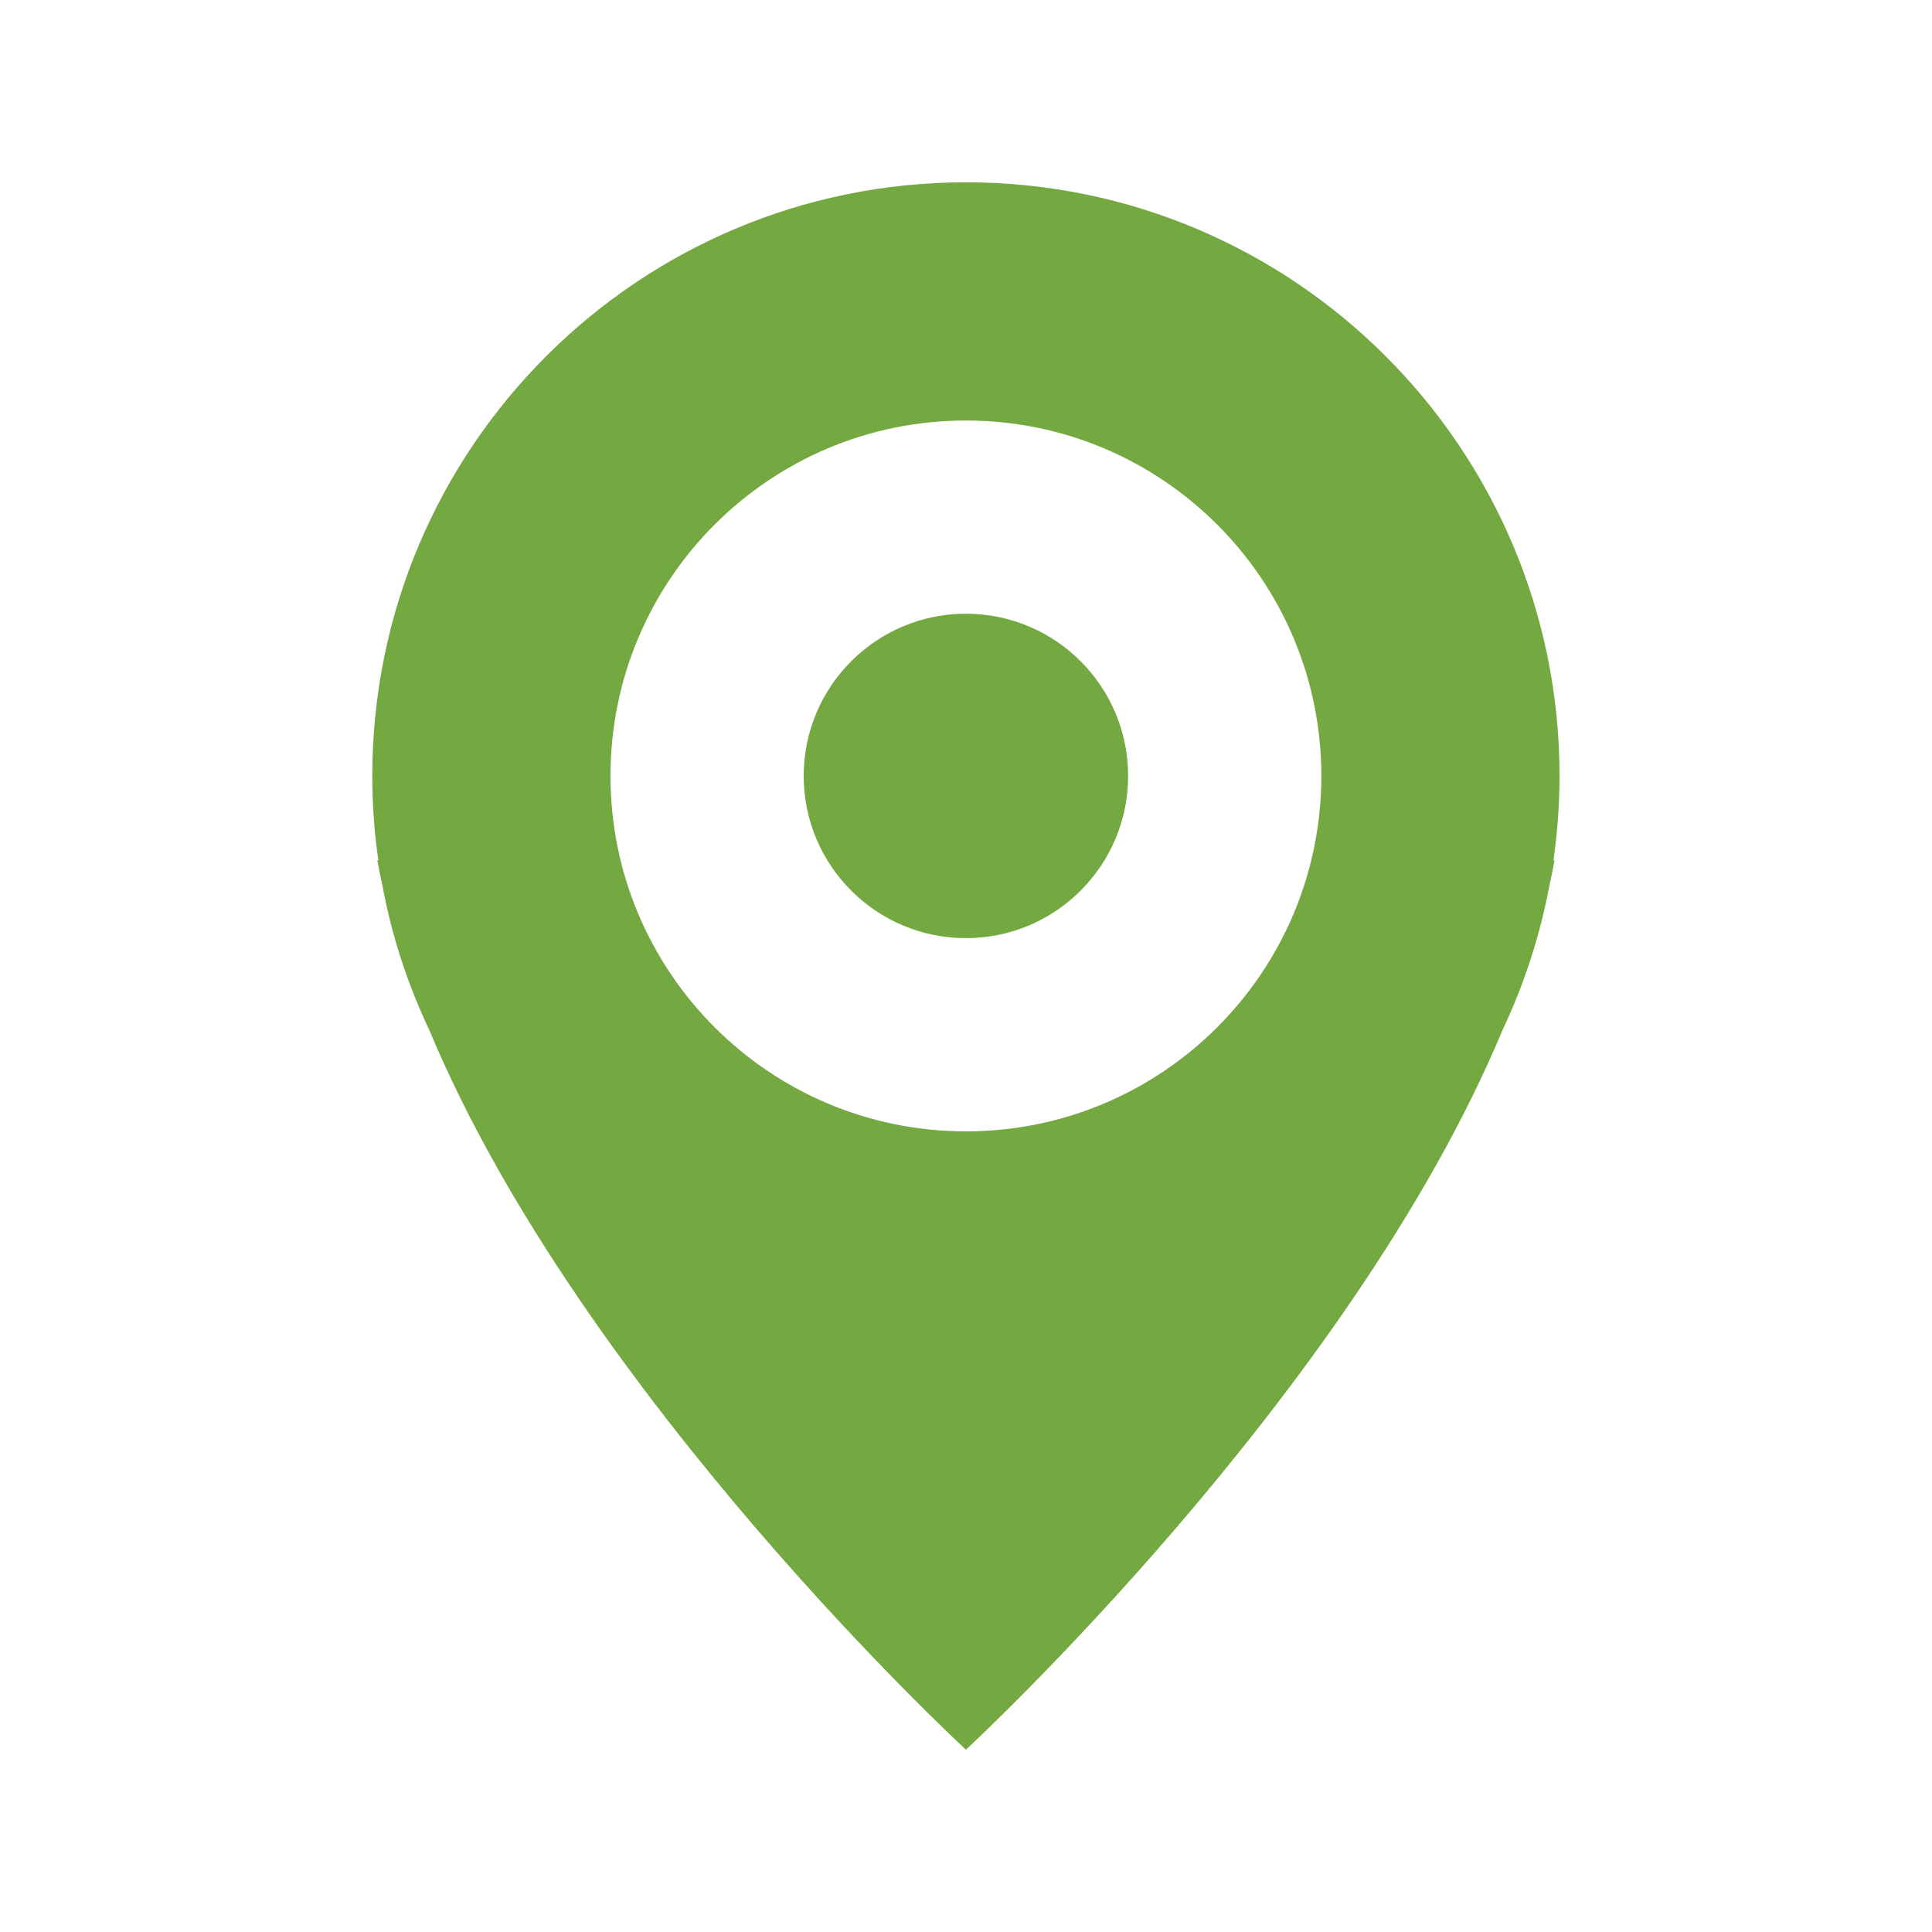
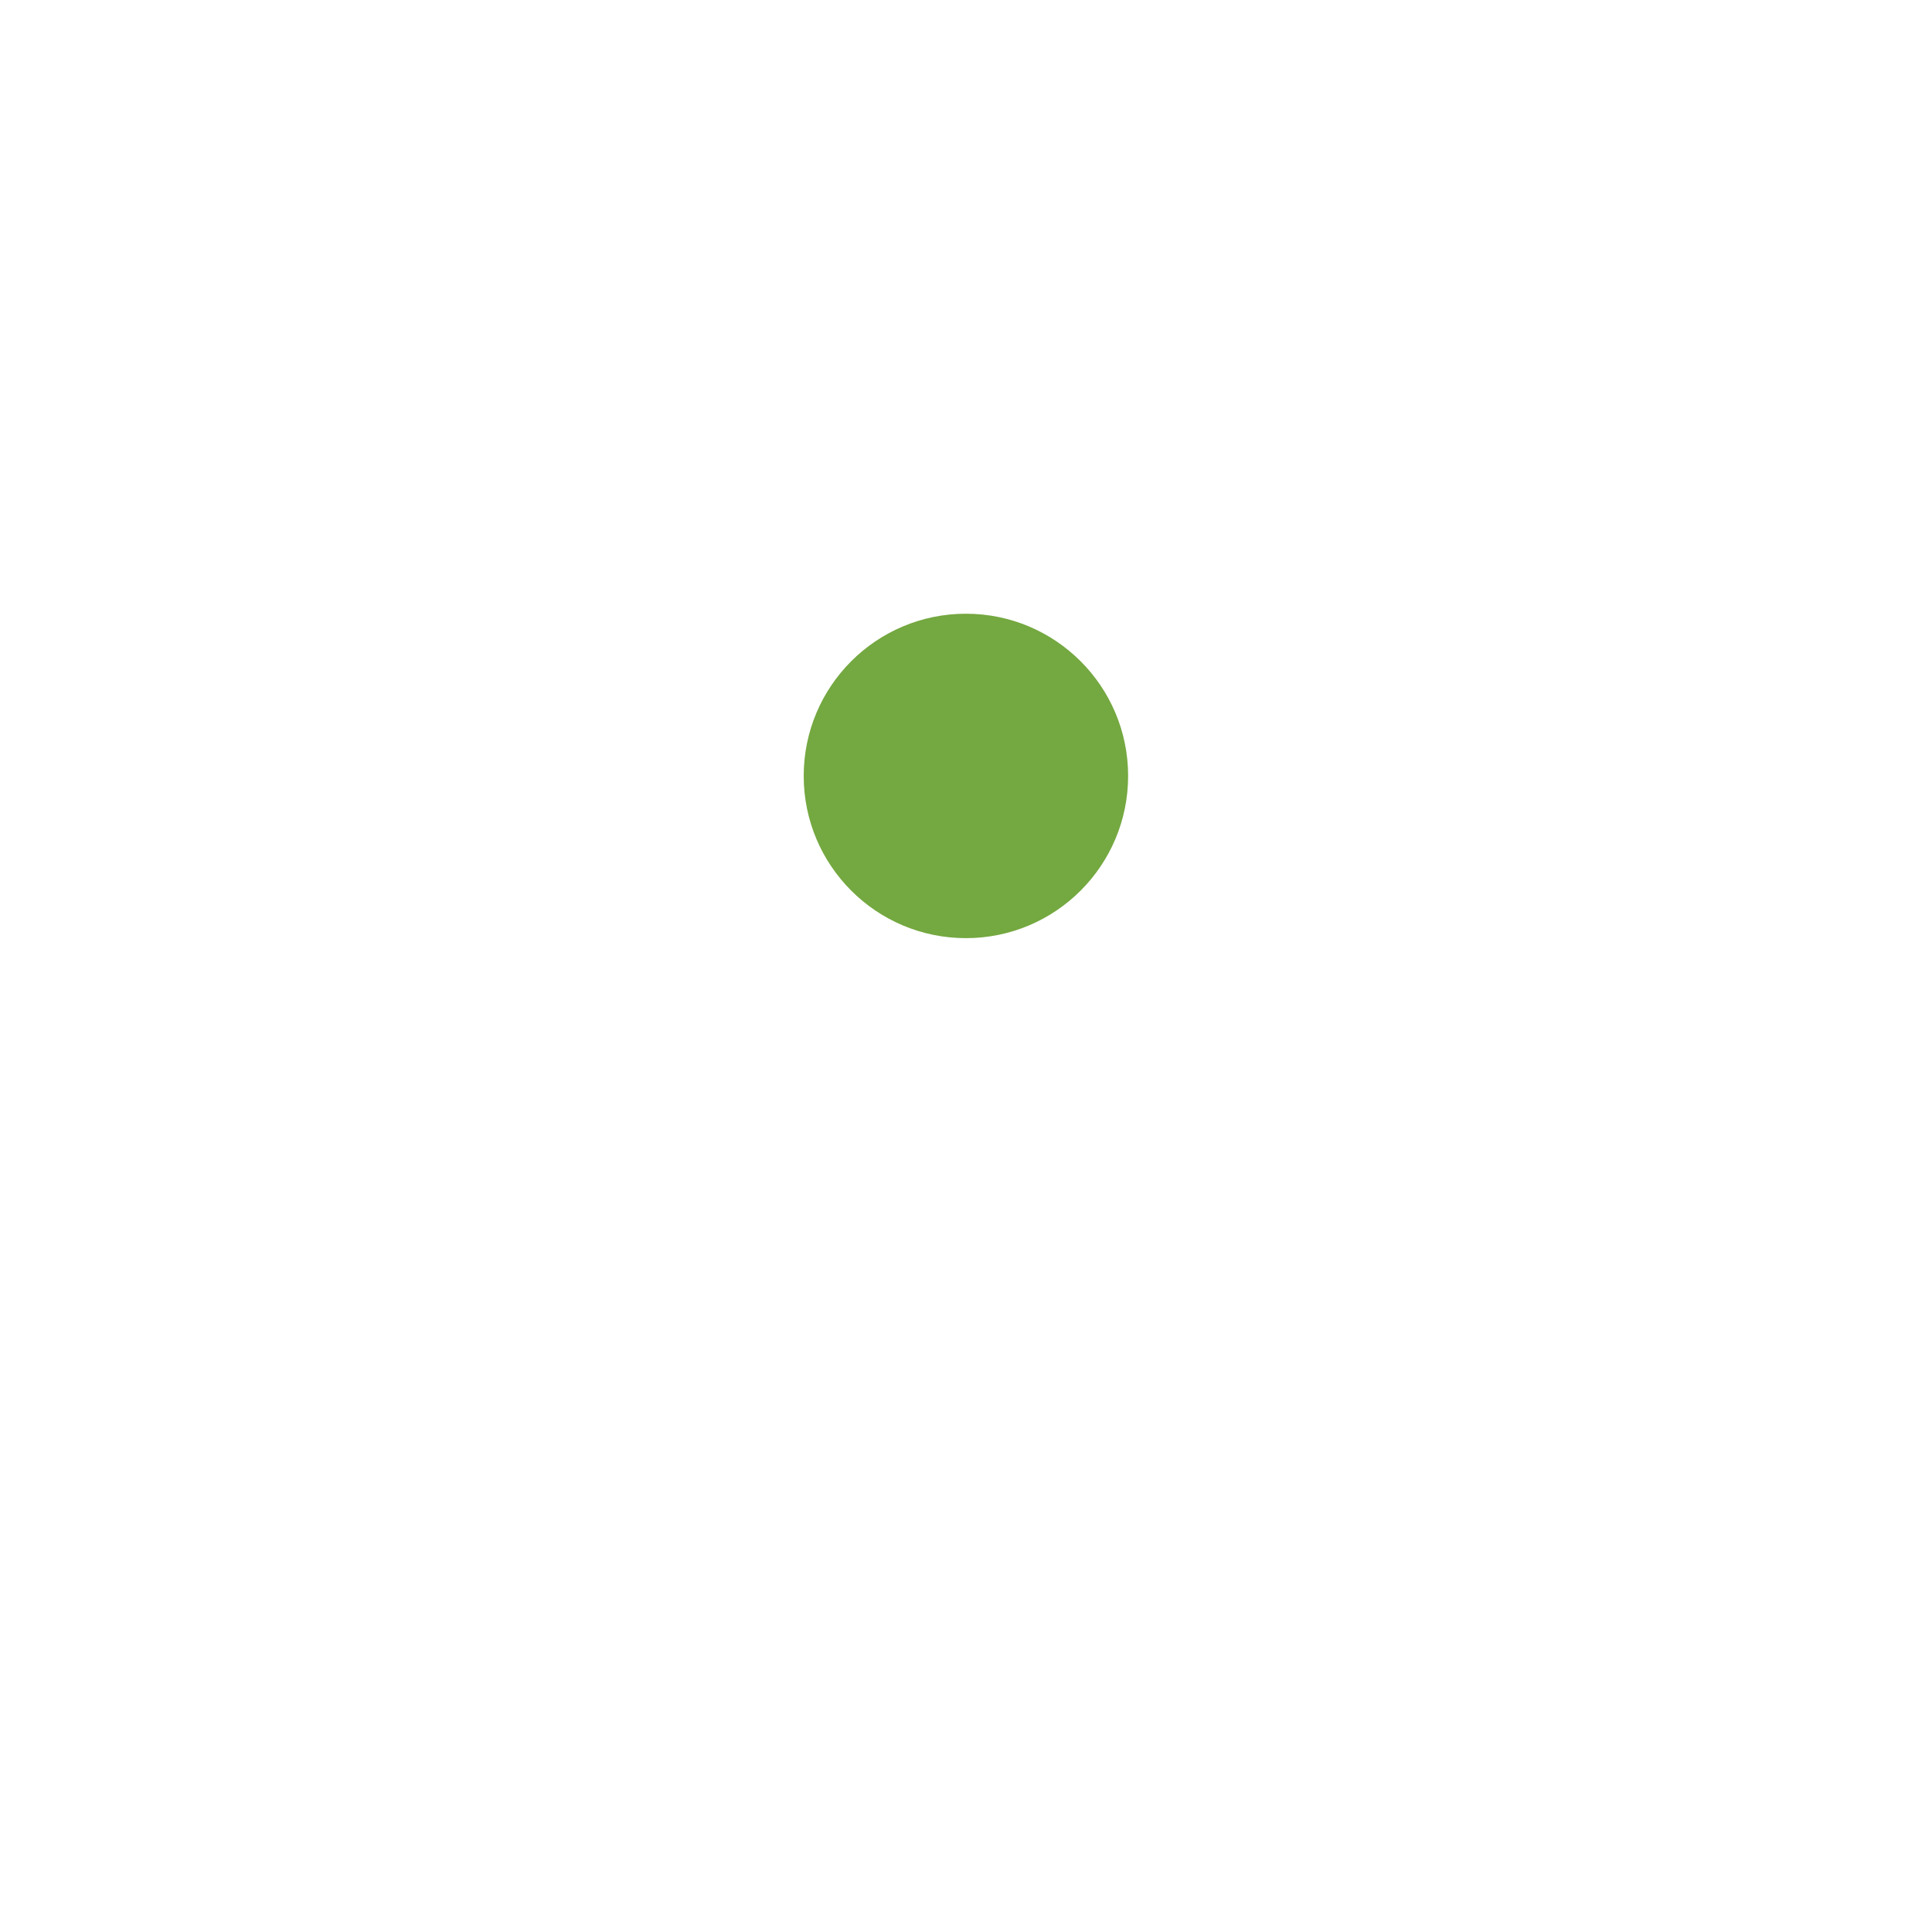
<svg xmlns="http://www.w3.org/2000/svg" version="1.1" viewBox="0 0 113.39 113.39">
  <defs>
    <style>
      .cls-1 {
        fill: #74a840;
      }
    </style>
  </defs>
  <g>
    <g id="Laag_1">
      <g id="Laag_1-2" data-name="Laag_1">
        <g id="Laag_1-2">
          <g>
            <circle class="cls-1" cx="56.69" cy="45.54" r="9.52" />
-             <path class="cls-1" d="M91.24,50.47l-.07.05c.23-1.63.36-3.29.36-4.98,0-19.24-15.6-34.84-34.84-34.84S21.85,26.3,21.85,45.54c0,1.69.12,3.35.36,4.98l-.07-.05c.09.49.19.99.3,1.48.55,2.98,1.49,5.83,2.75,8.49,8.94,21.44,31.5,42.25,31.5,42.25,0,0,22.56-20.81,31.5-42.25,1.26-2.66,2.19-5.51,2.75-8.49.11-.49.21-.99.3-1.48ZM56.69,24.68c11.52,0,20.86,9.34,20.86,20.86s-9.34,20.86-20.86,20.86-20.86-9.34-20.86-20.86,9.34-20.86,20.86-20.86Z" />
          </g>
        </g>
      </g>
    </g>
  </g>
</svg>